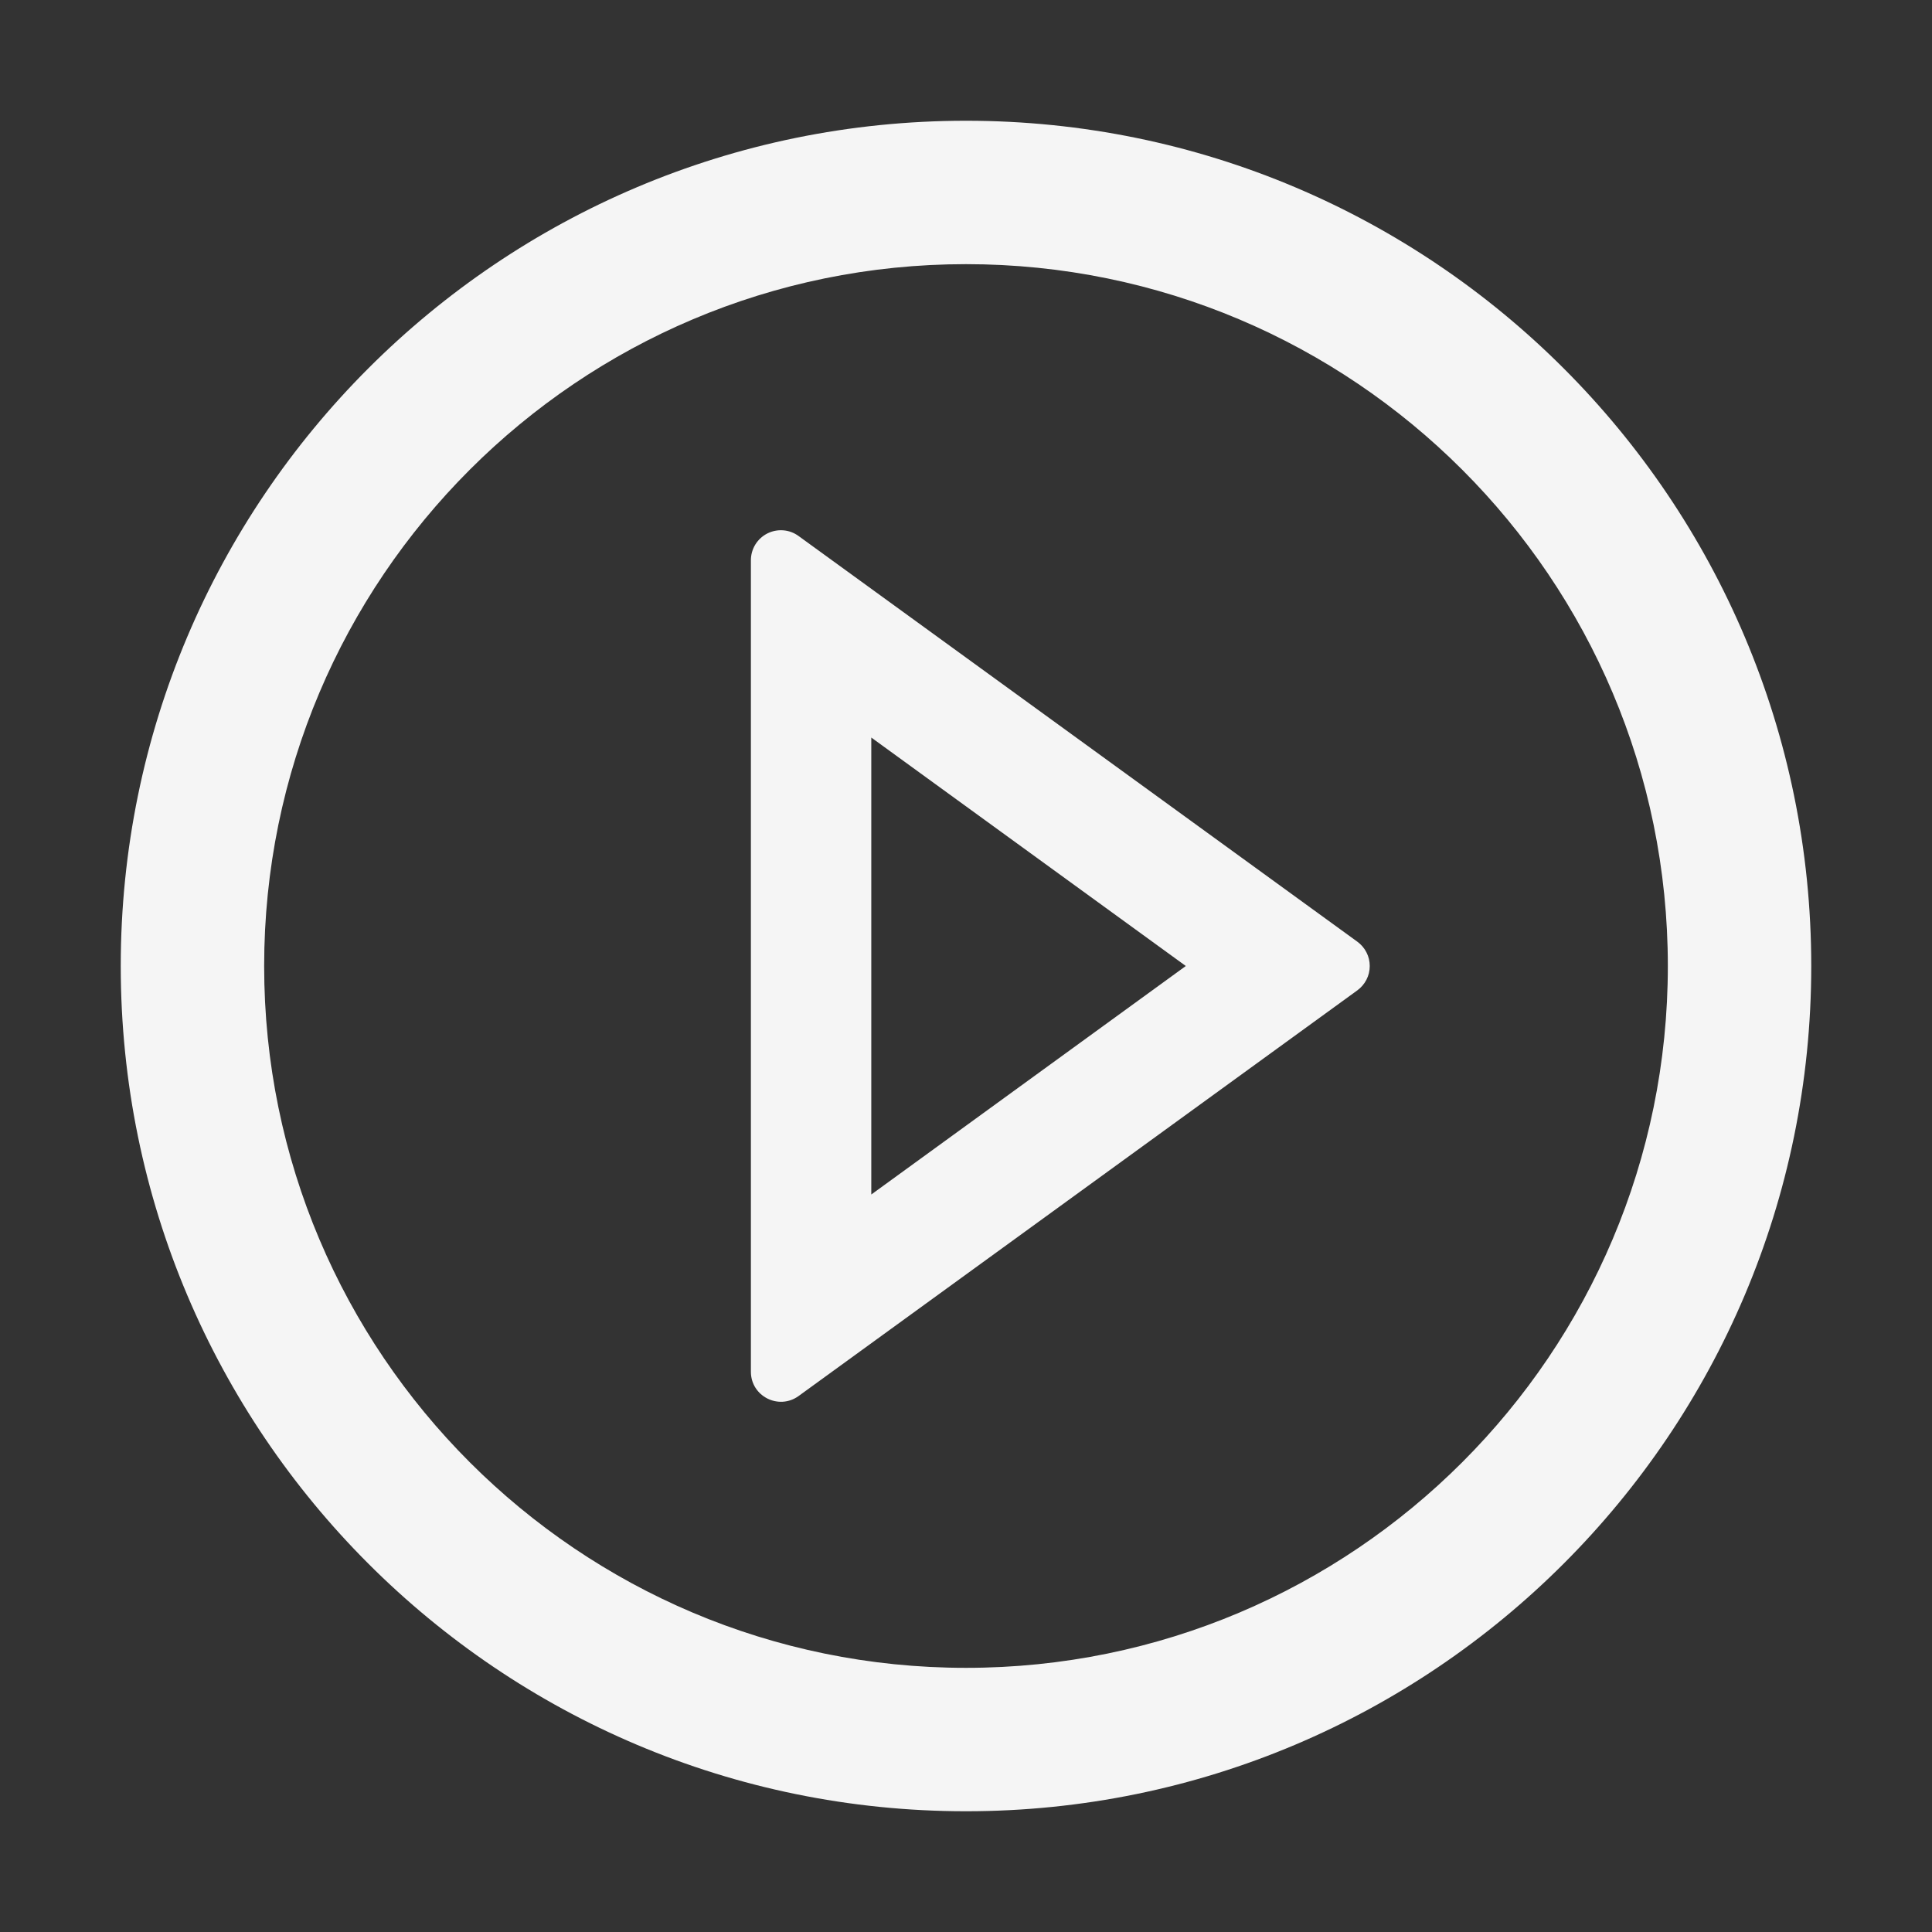
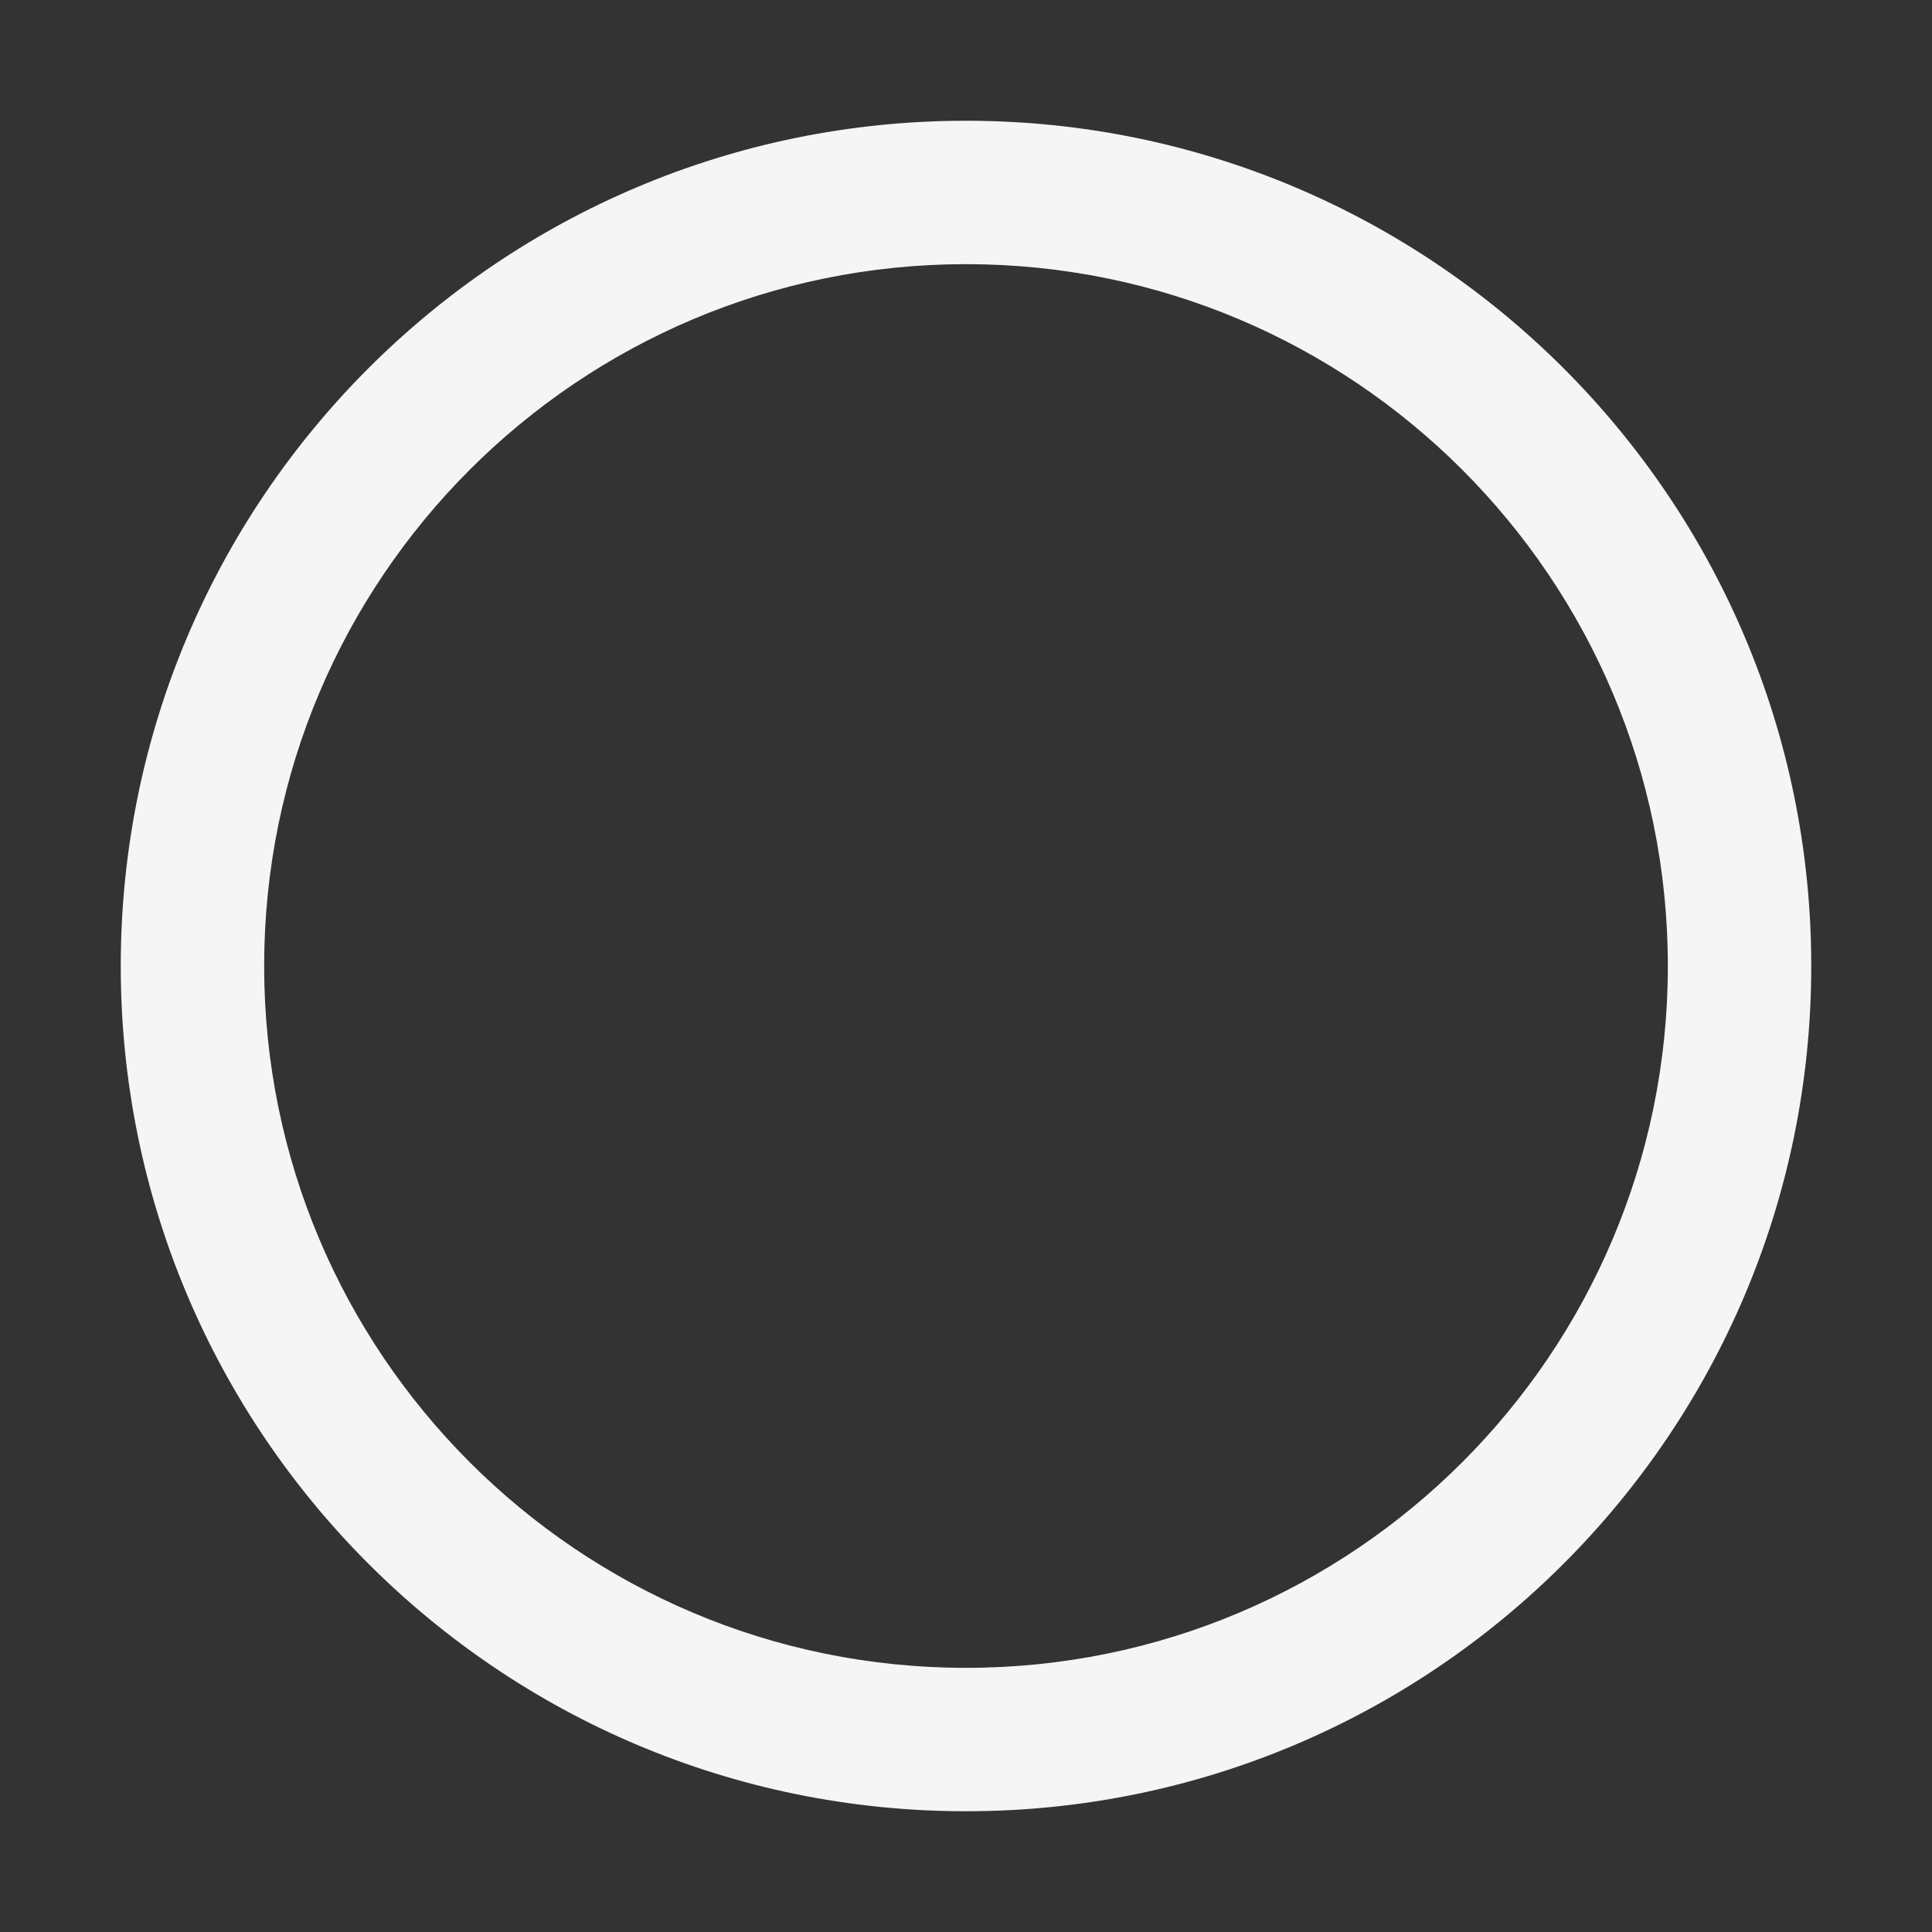
<svg xmlns="http://www.w3.org/2000/svg" width="44" height="44" viewBox="0 0 44 44" fill="none">
  <rect x="0" y="0" width="44" height="44" fill="#333333" stroke="none" />
  <path d="M22 2.75C11.37 2.75 2.75 11.37 2.75 22C2.75 32.63 11.37 41.25 22 41.25C32.63 41.25 41.25 32.63 41.25 22C41.25 11.37 32.63 2.75 22 2.75ZM22 37.984C13.174 37.984 6.016 30.826 6.016 22C6.016 13.174 13.174 6.016 22 6.016C30.826 6.016 37.984 13.174 37.984 22C37.984 30.826 30.826 37.984 22 37.984Z" fill="#F5F5F5" />
-   <path d="M30.912 21.446L18.188 12.208C18.086 12.133 17.966 12.088 17.84 12.078C17.713 12.068 17.587 12.093 17.474 12.15C17.361 12.208 17.267 12.295 17.201 12.403C17.135 12.511 17.101 12.636 17.101 12.762V31.239C17.101 31.802 17.737 32.12 18.188 31.793L30.912 22.555C30.999 22.491 31.071 22.408 31.12 22.312C31.17 22.215 31.195 22.109 31.195 22C31.195 21.892 31.17 21.785 31.12 21.689C31.071 21.593 30.999 21.509 30.912 21.446V21.446ZM19.843 27.204V16.797L27.006 22L19.843 27.204V27.204Z" fill="#F5F5F5" />
</svg>